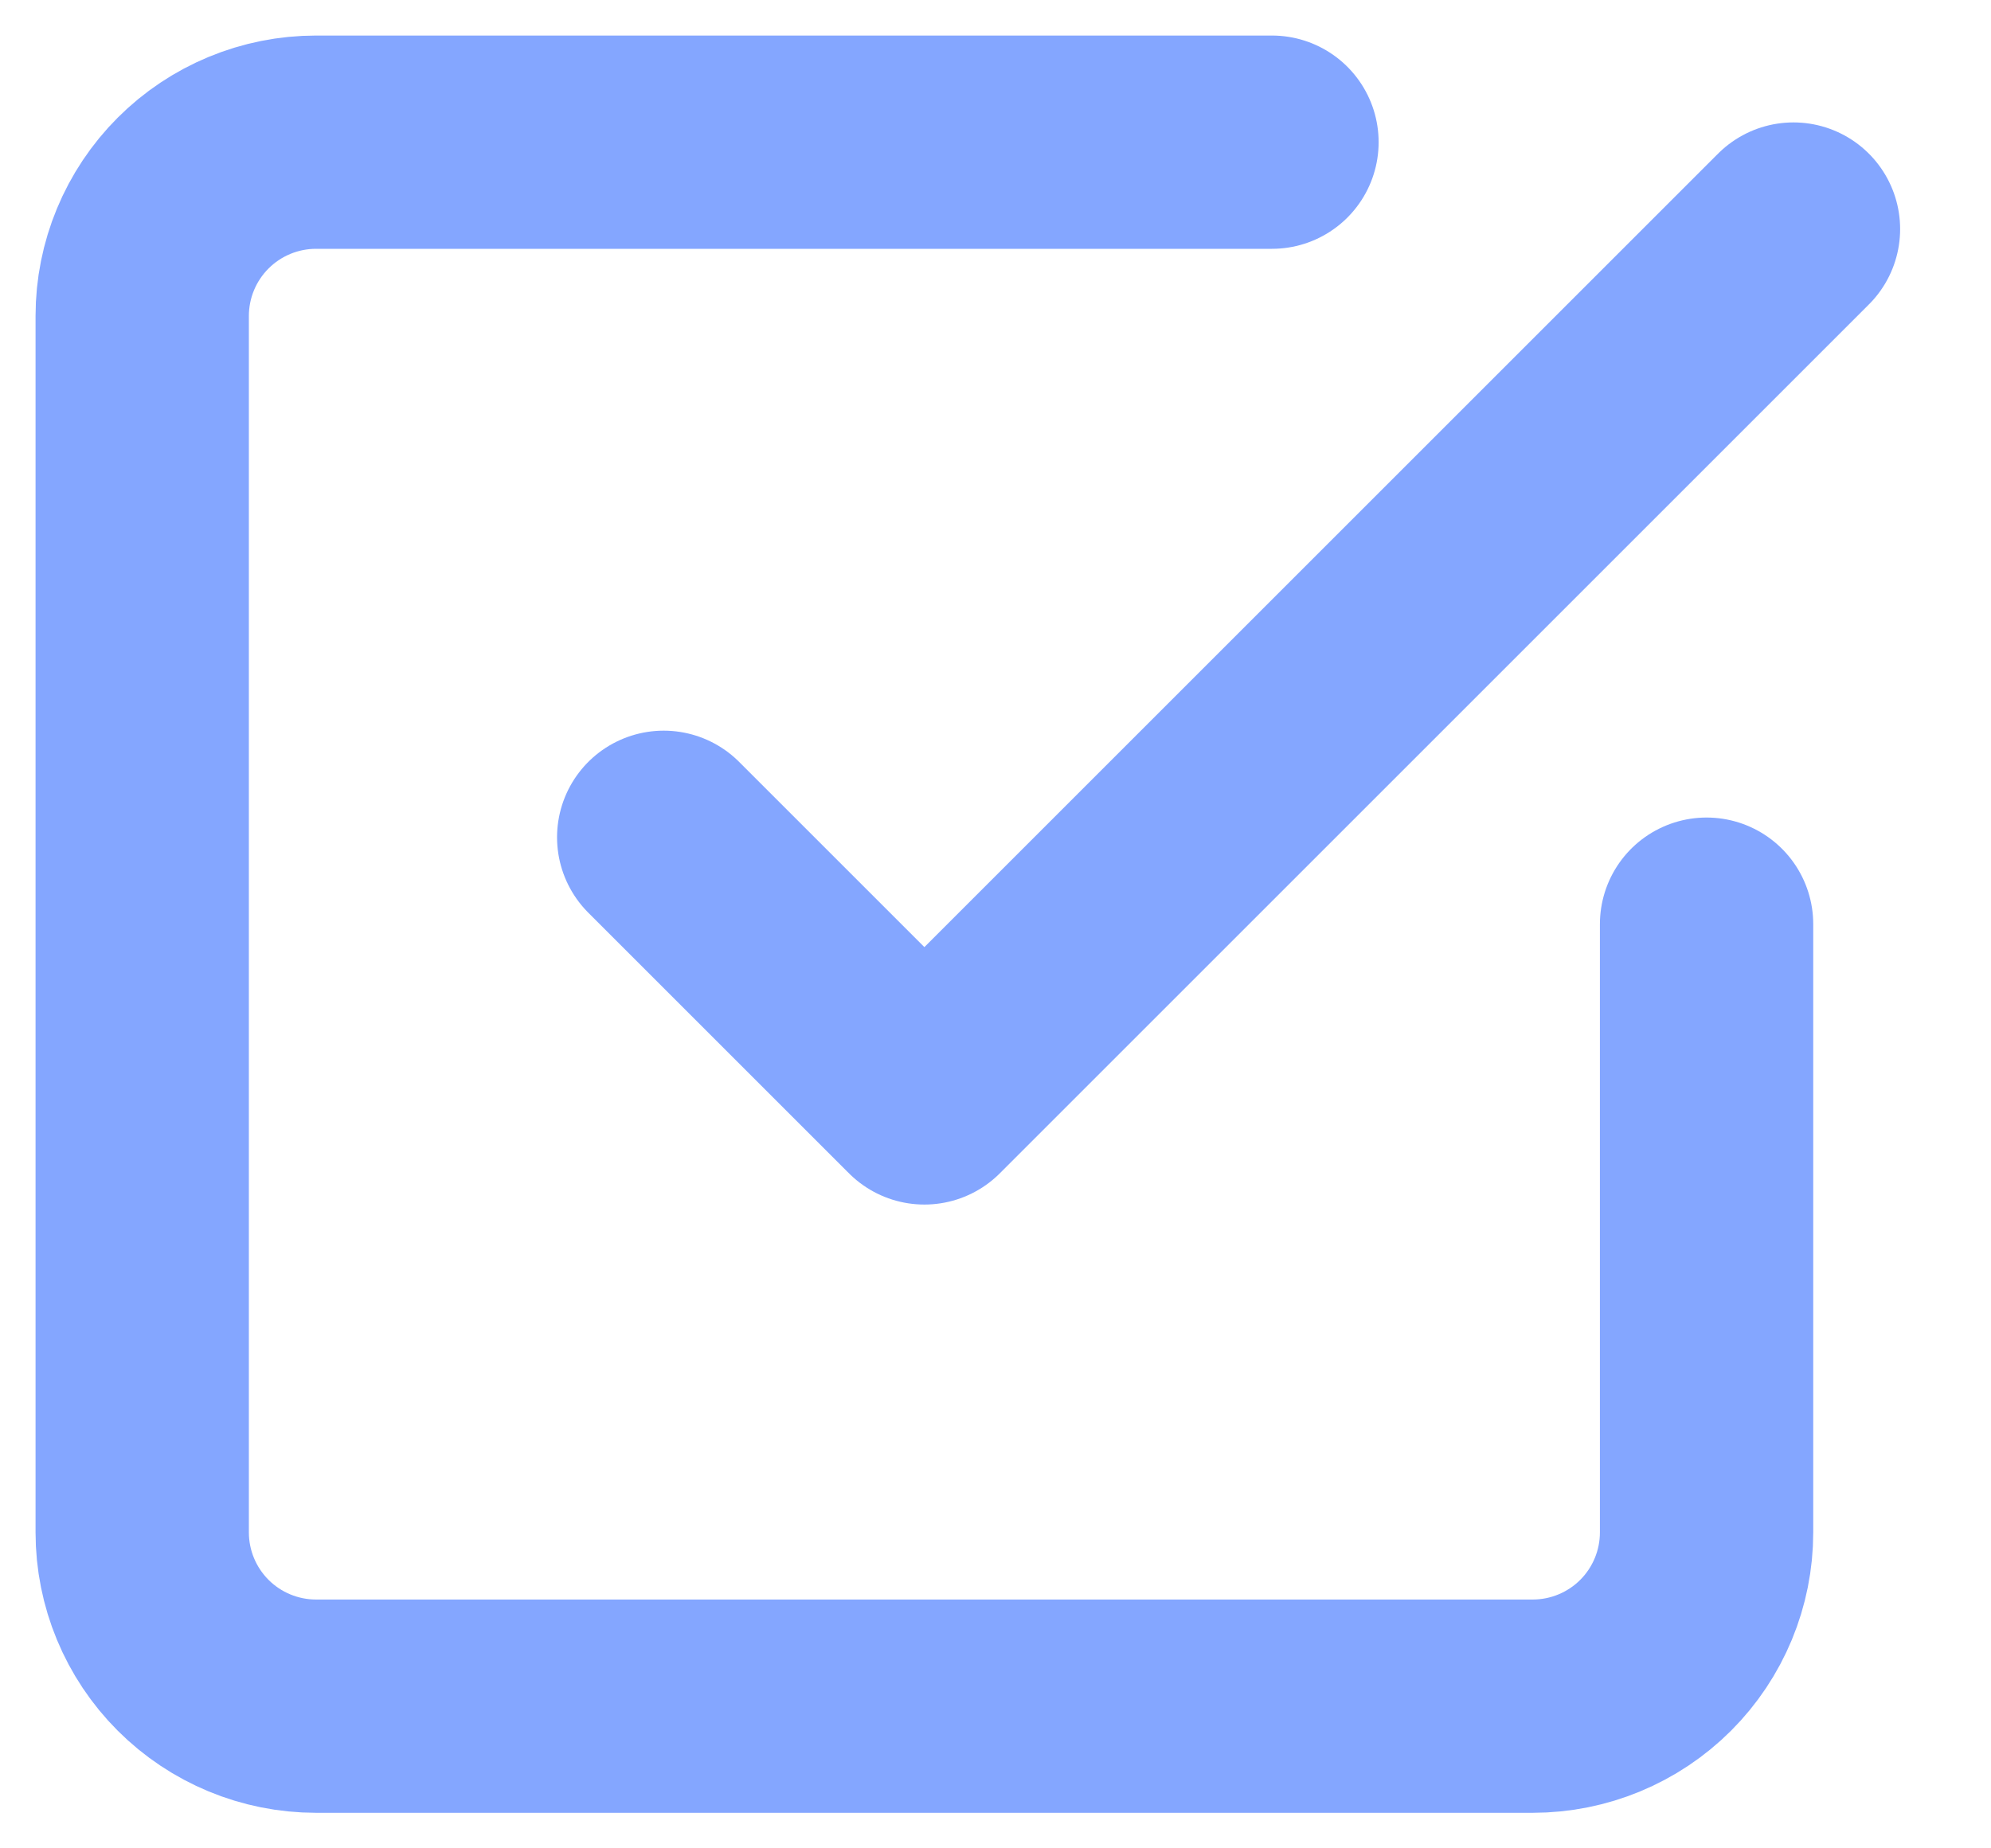
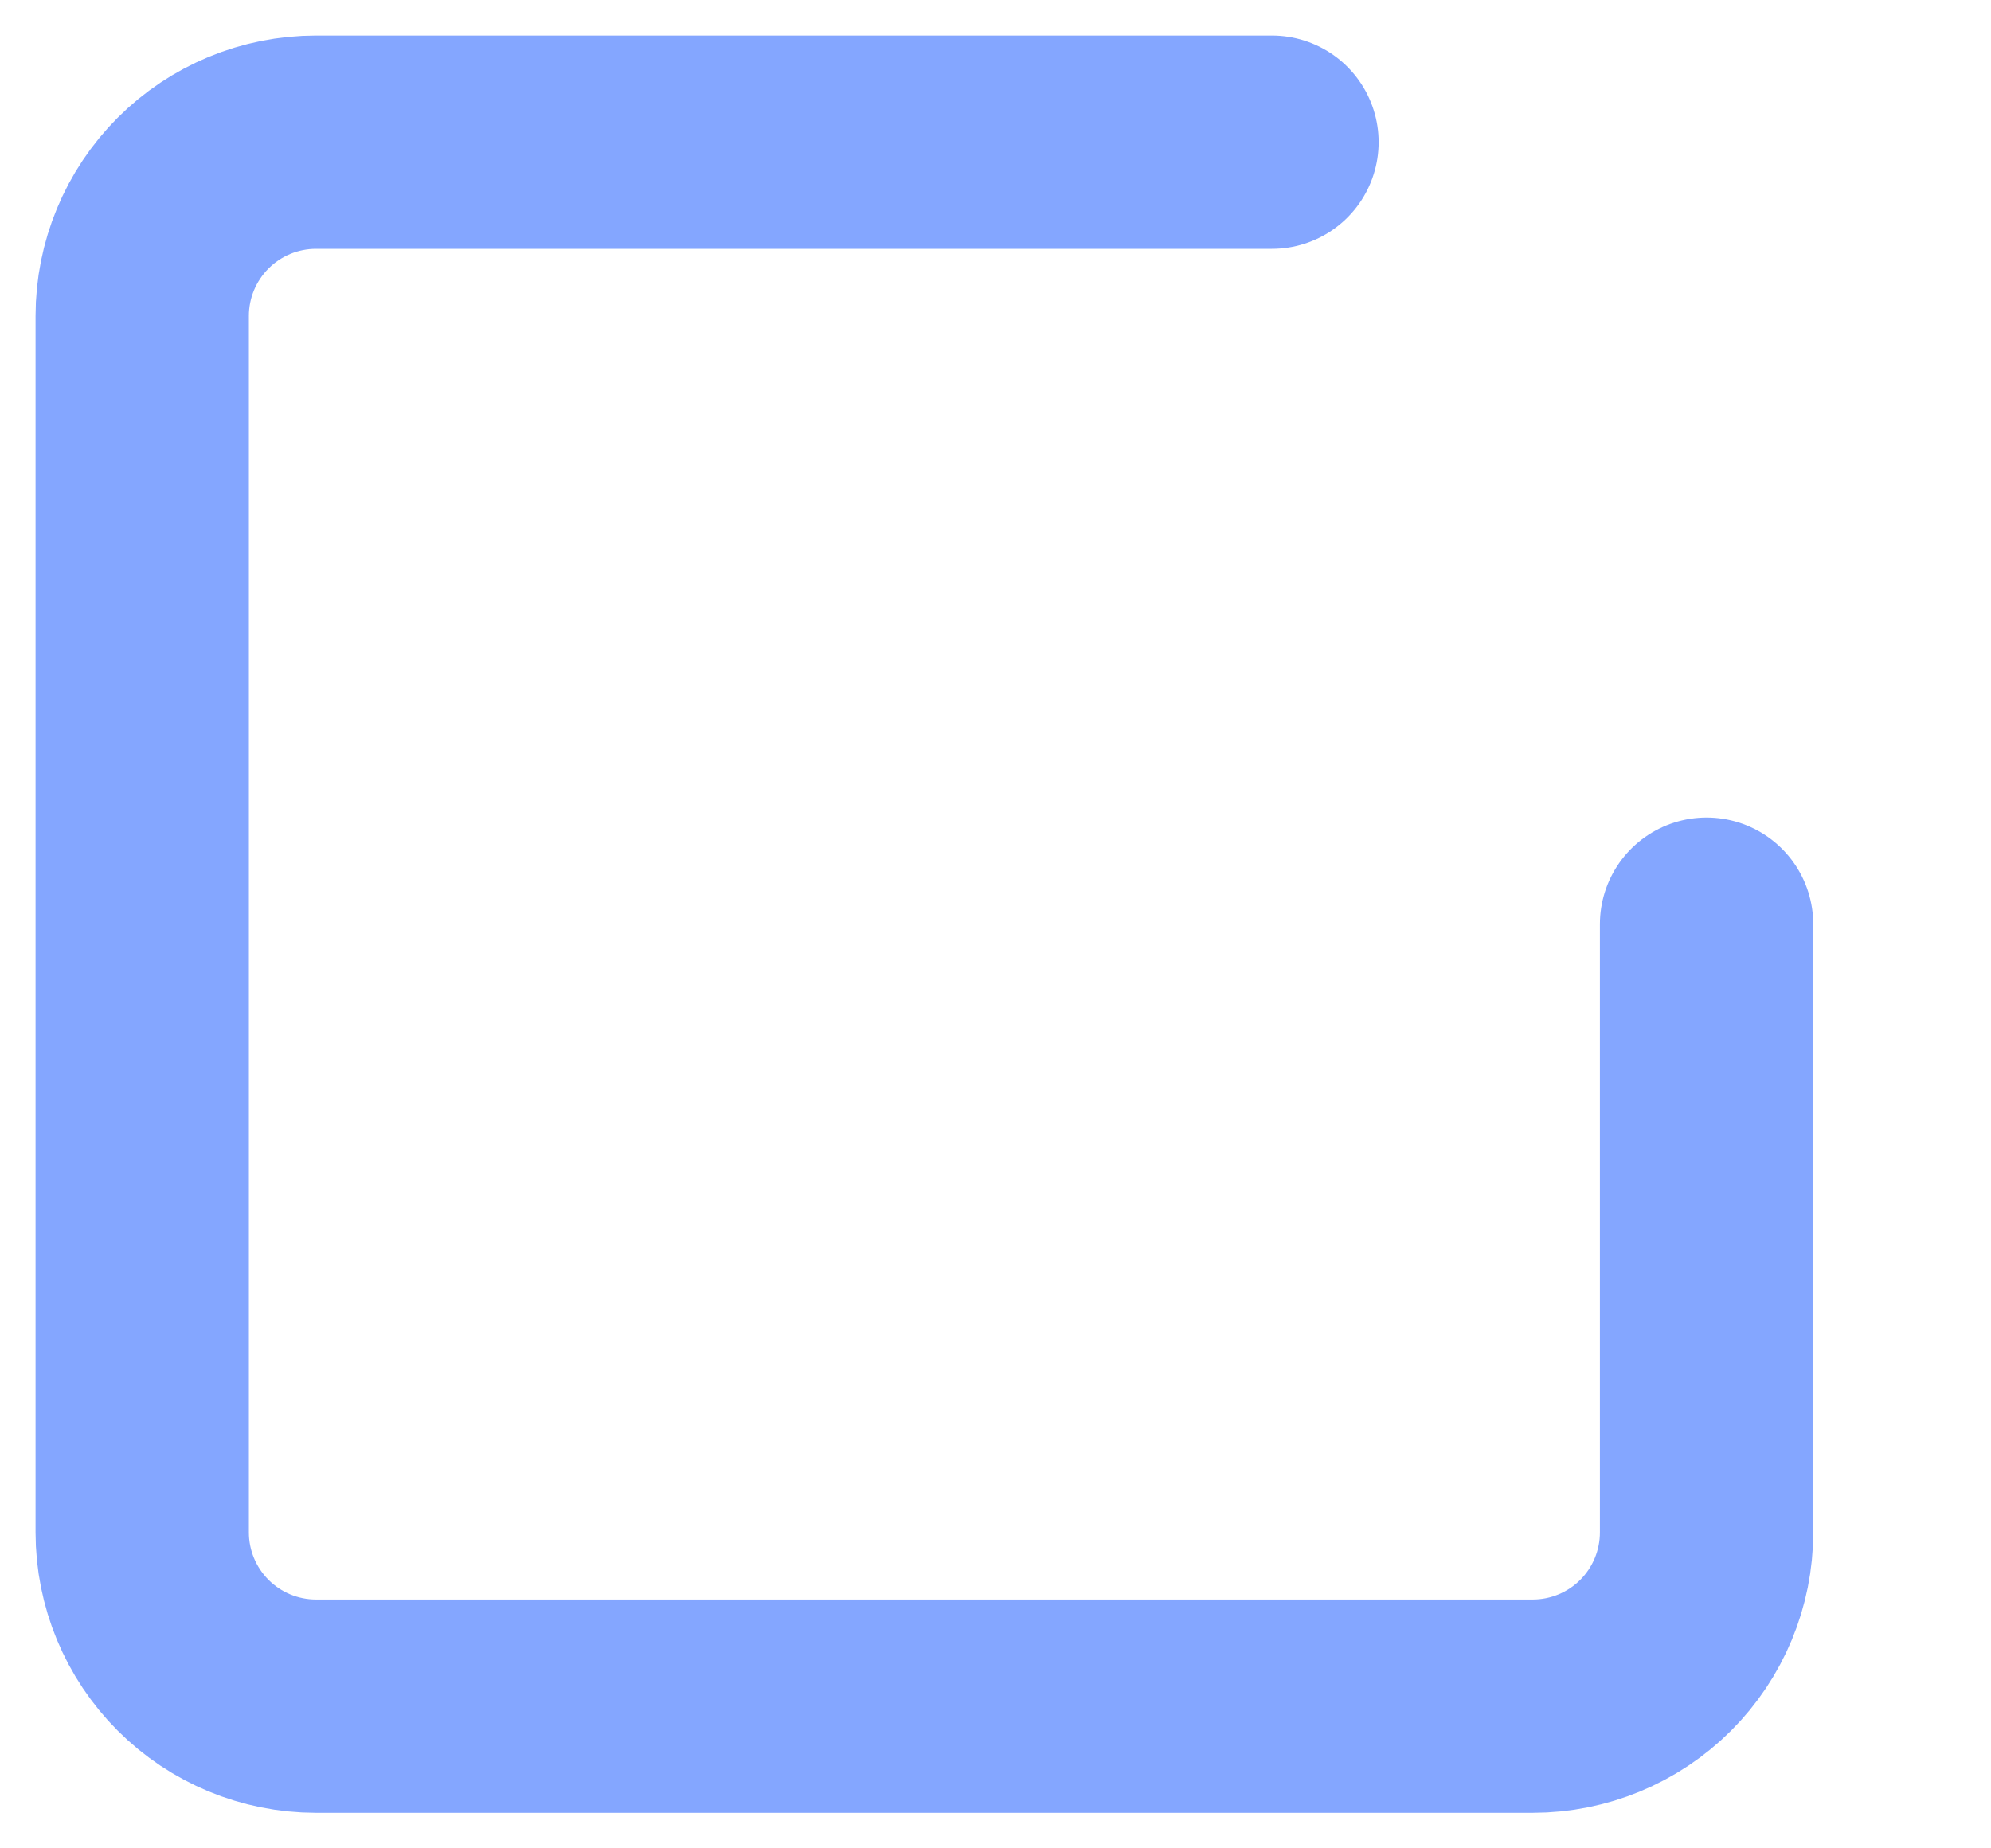
<svg xmlns="http://www.w3.org/2000/svg" width="14" height="13" viewBox="0 0 14 13" fill="none">
-   <path d="M4.667 5.889L6.5 7.722L12.611 1.611" stroke="#84A6FF" stroke-width="1.5" stroke-linecap="round" stroke-linejoin="round" />
  <path d="M12 6.5V10.778C12 11.102 11.871 11.413 11.642 11.642C11.413 11.871 11.102 12 10.778 12H2.222C1.898 12 1.587 11.871 1.358 11.642C1.129 11.413 1 11.102 1 10.778V2.222C1 1.898 1.129 1.587 1.358 1.358C1.587 1.129 1.898 1 2.222 1H8.944" stroke="#84A6FF" stroke-width="1.5" stroke-linecap="round" stroke-linejoin="round" />
</svg>